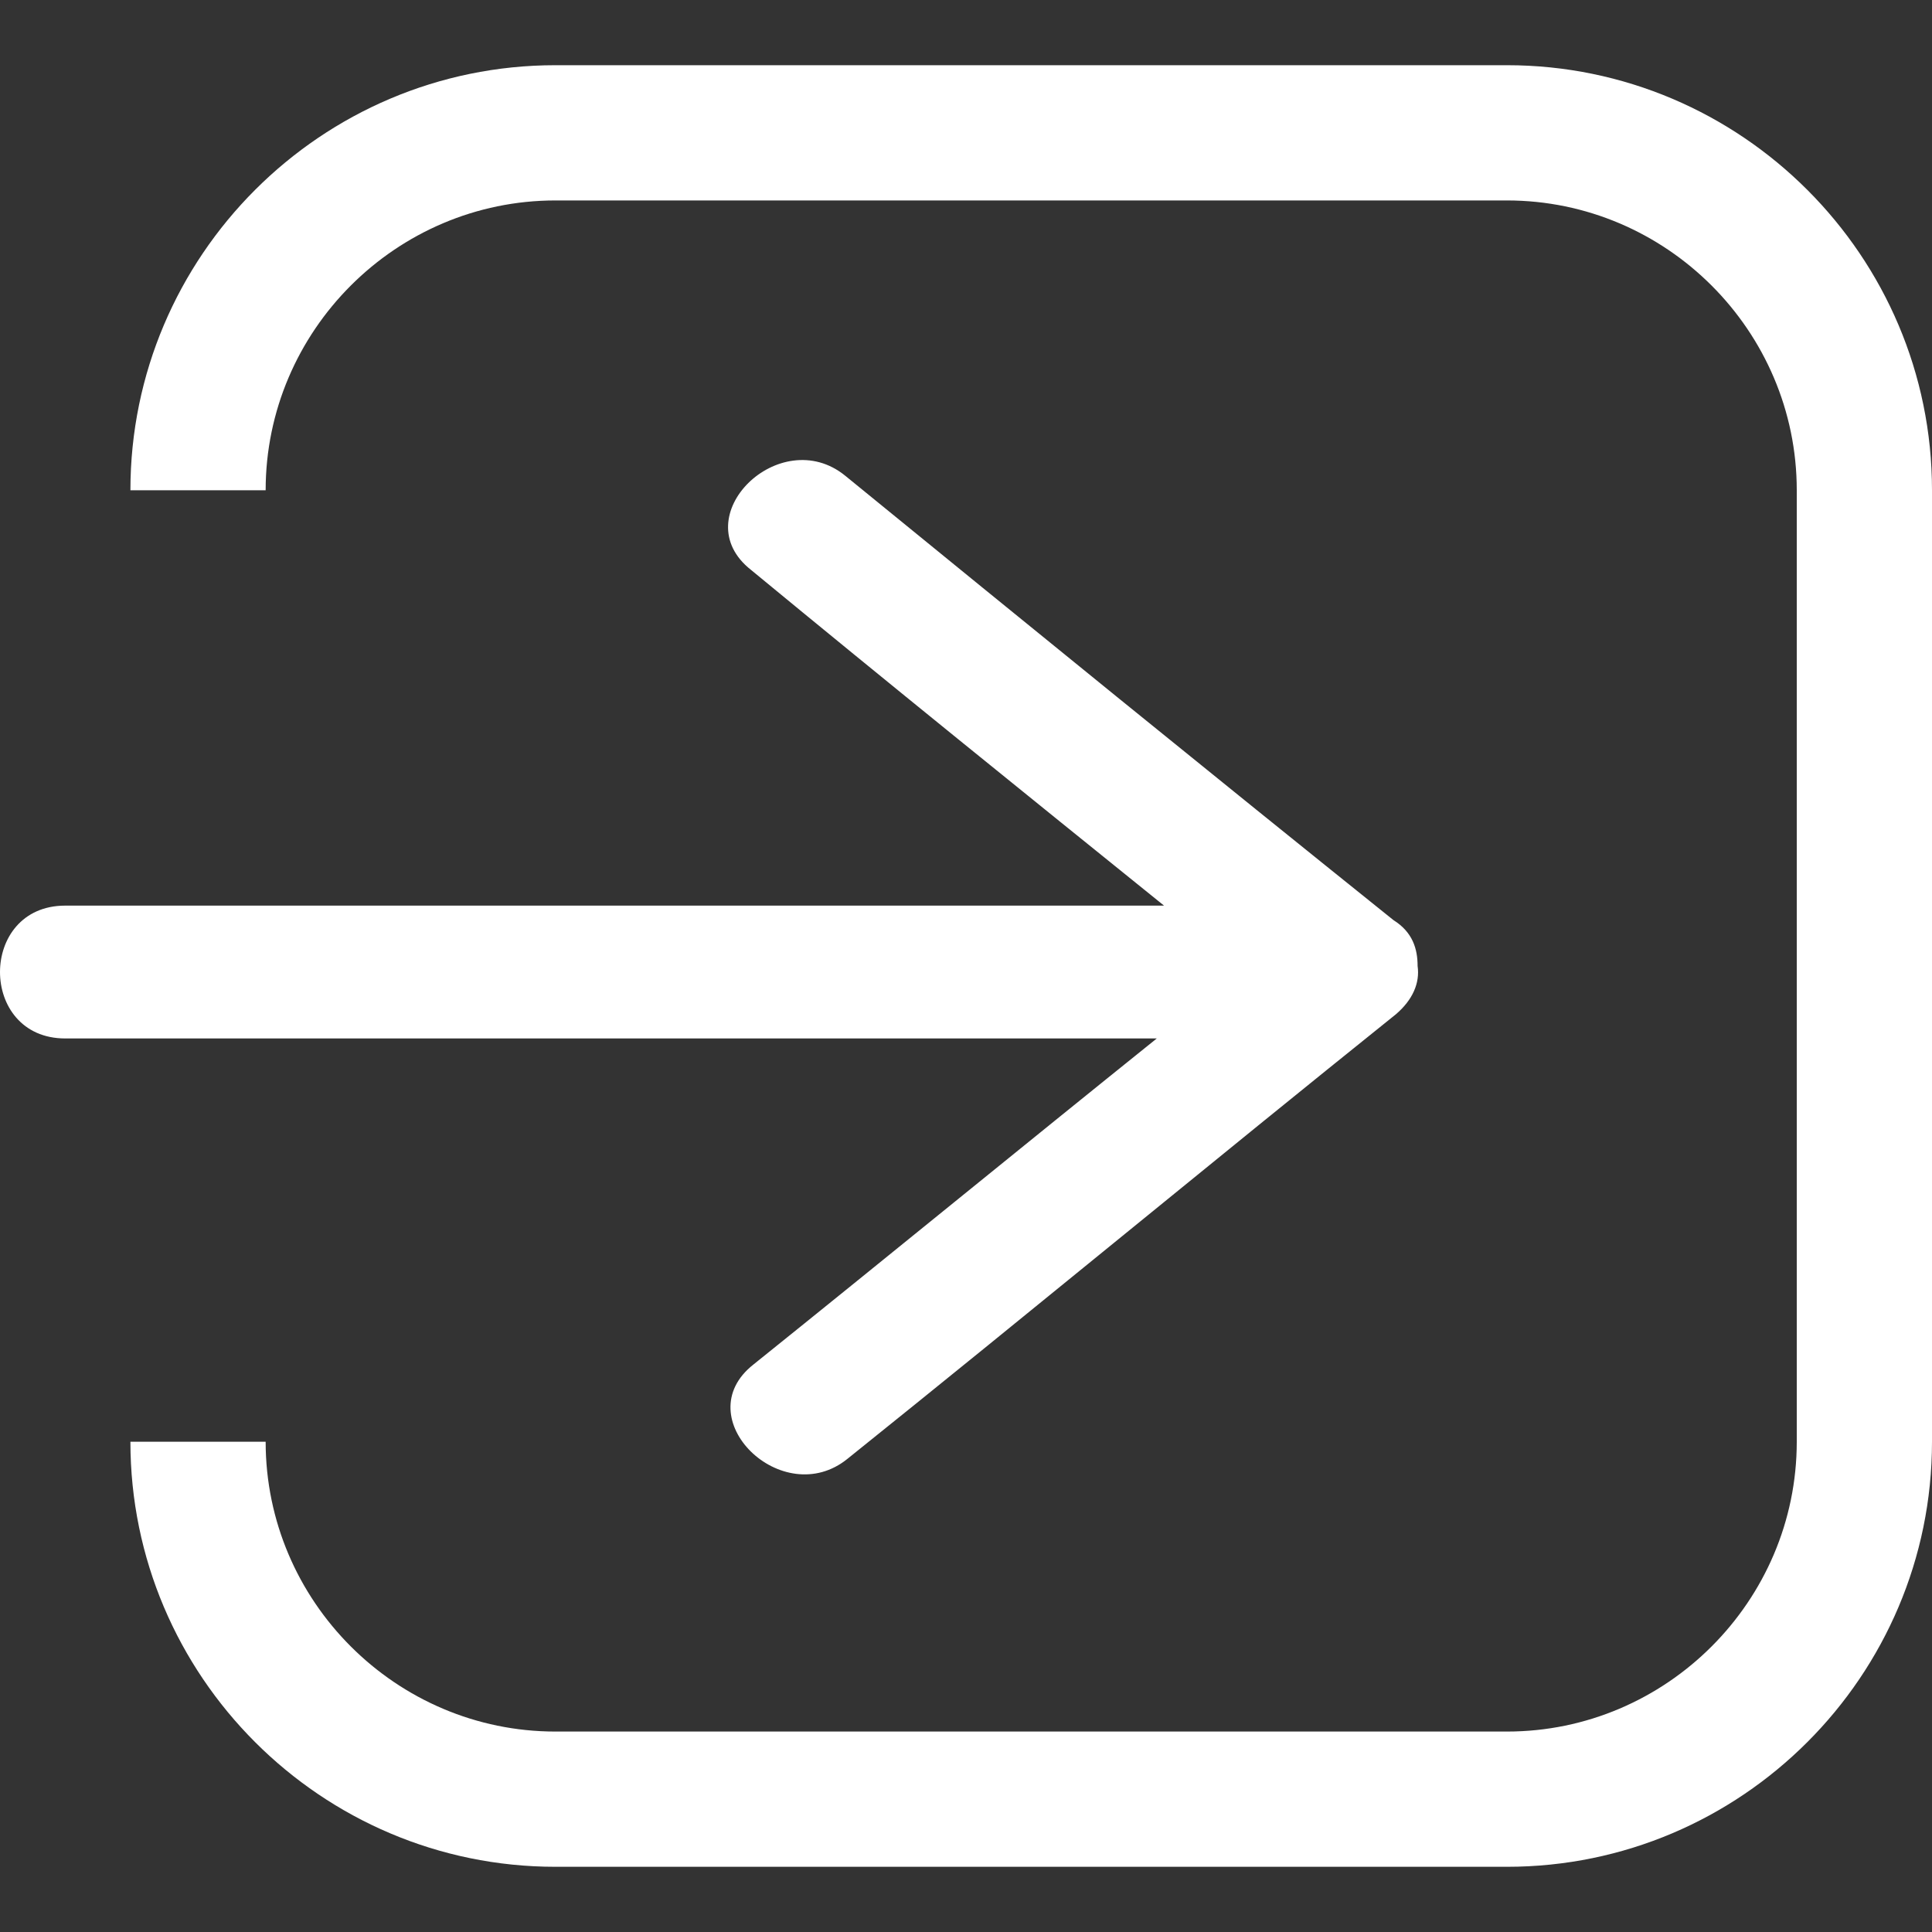
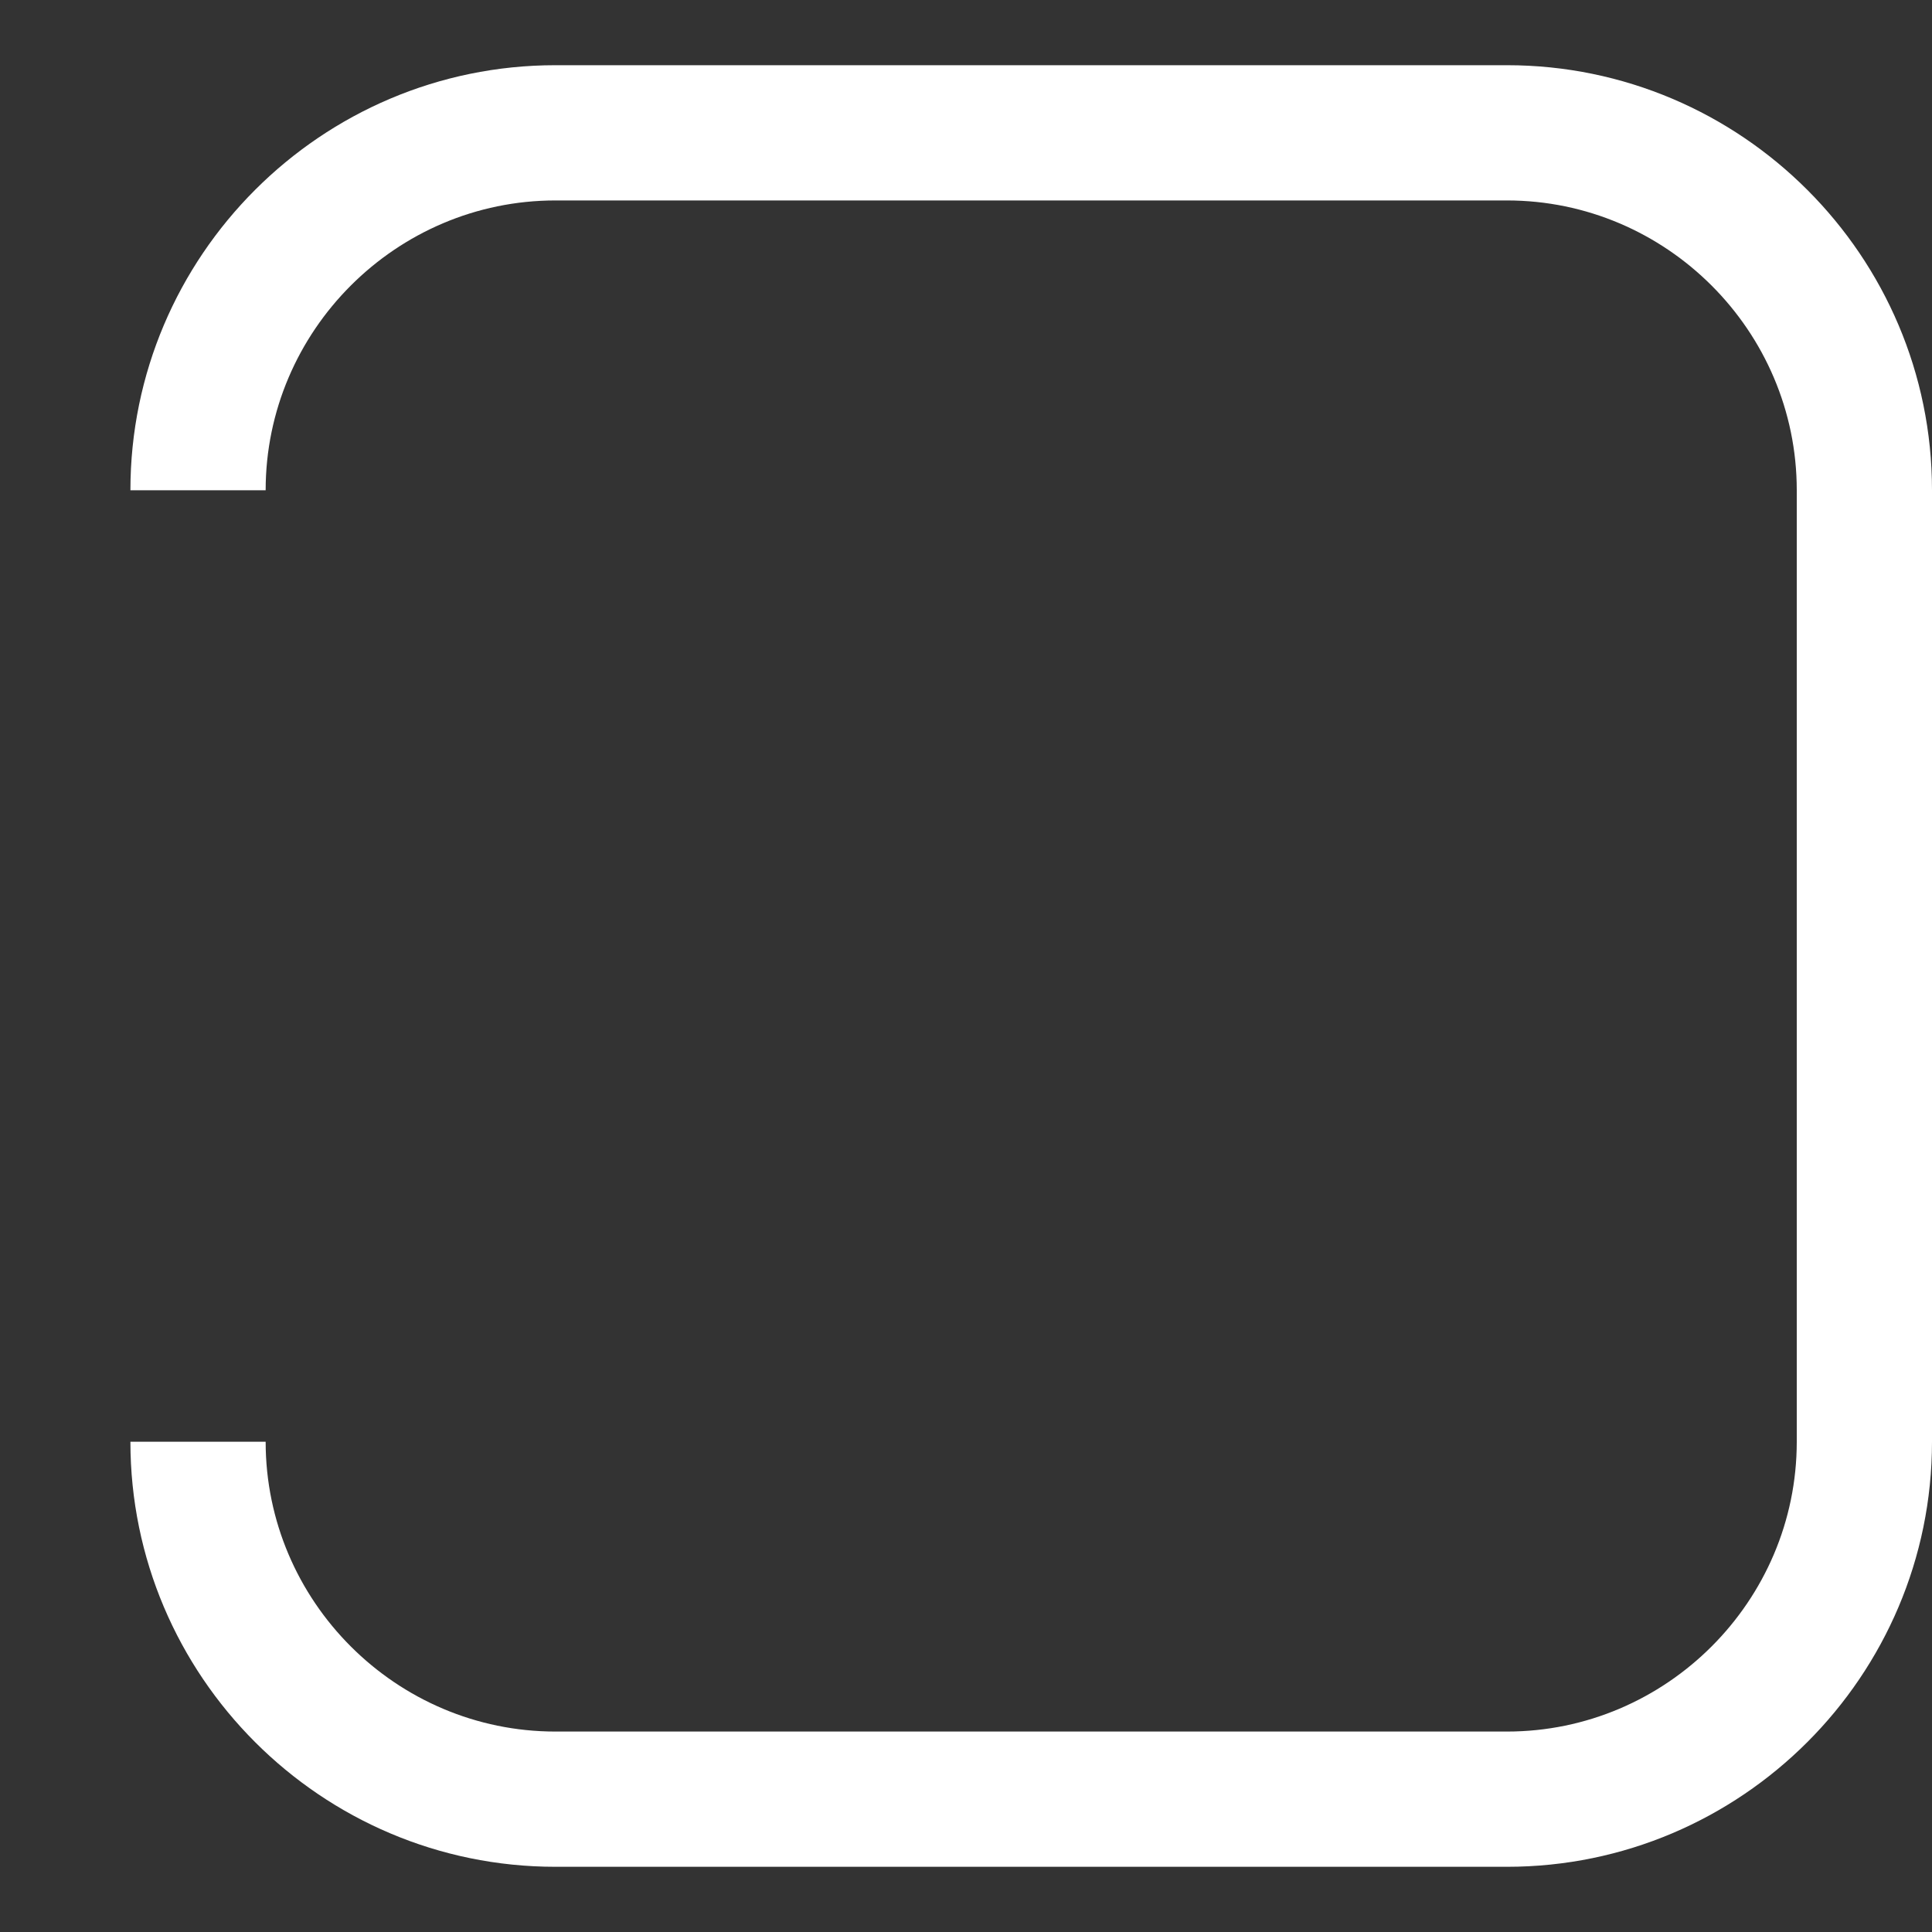
<svg xmlns="http://www.w3.org/2000/svg" version="1.1" id="Layer_1" x="0px" y="0px" viewBox="0 0 80 80" style="enable-background:new 0 0 80 80;" xml:space="preserve">
  <rect x="0" y="0" width="80" height="80" fill="#333333" stroke="none" />
  <style type="text/css">
	.st0{fill:#FFFFFF;}
</style>
  <path class="st0" d="M62.4,77.3H23c-9.7,0-17.6-7.9-17.6-17.6H11c0,6.6,5.4,12,12,12h39.4c6.6,0,12-5.4,12-12V20.3  c0-6.6-5.4-12-12-12H23c-6.6,0-12,5.4-12,12H5.4c0-9.7,7.9-17.6,17.6-17.6h39.4c9.7,0,17.6,7.9,17.6,17.6v39.4  C80,69.4,72.1,77.3,62.4,77.3z" />
-   <path class="st0" d="M58.7,40c0.1,0.7-0.2,1.4-0.9,2c-7.6,6.1-15.1,12.3-22.7,18.4c-2.7,2.2-6.7-1.7-3.9-3.9  c5.6-4.5,11.1-9,16.7-13.5H2.7c-3.6,0-3.6-5.5,0-5.5h45.5c-5.7-4.6-11.4-9.2-17.1-13.9c-2.8-2.2,1.2-6.1,3.9-3.9  c7.6,6.2,15.1,12.3,22.7,18.4C58.5,38.6,58.7,39.3,58.7,40z" />
</svg>